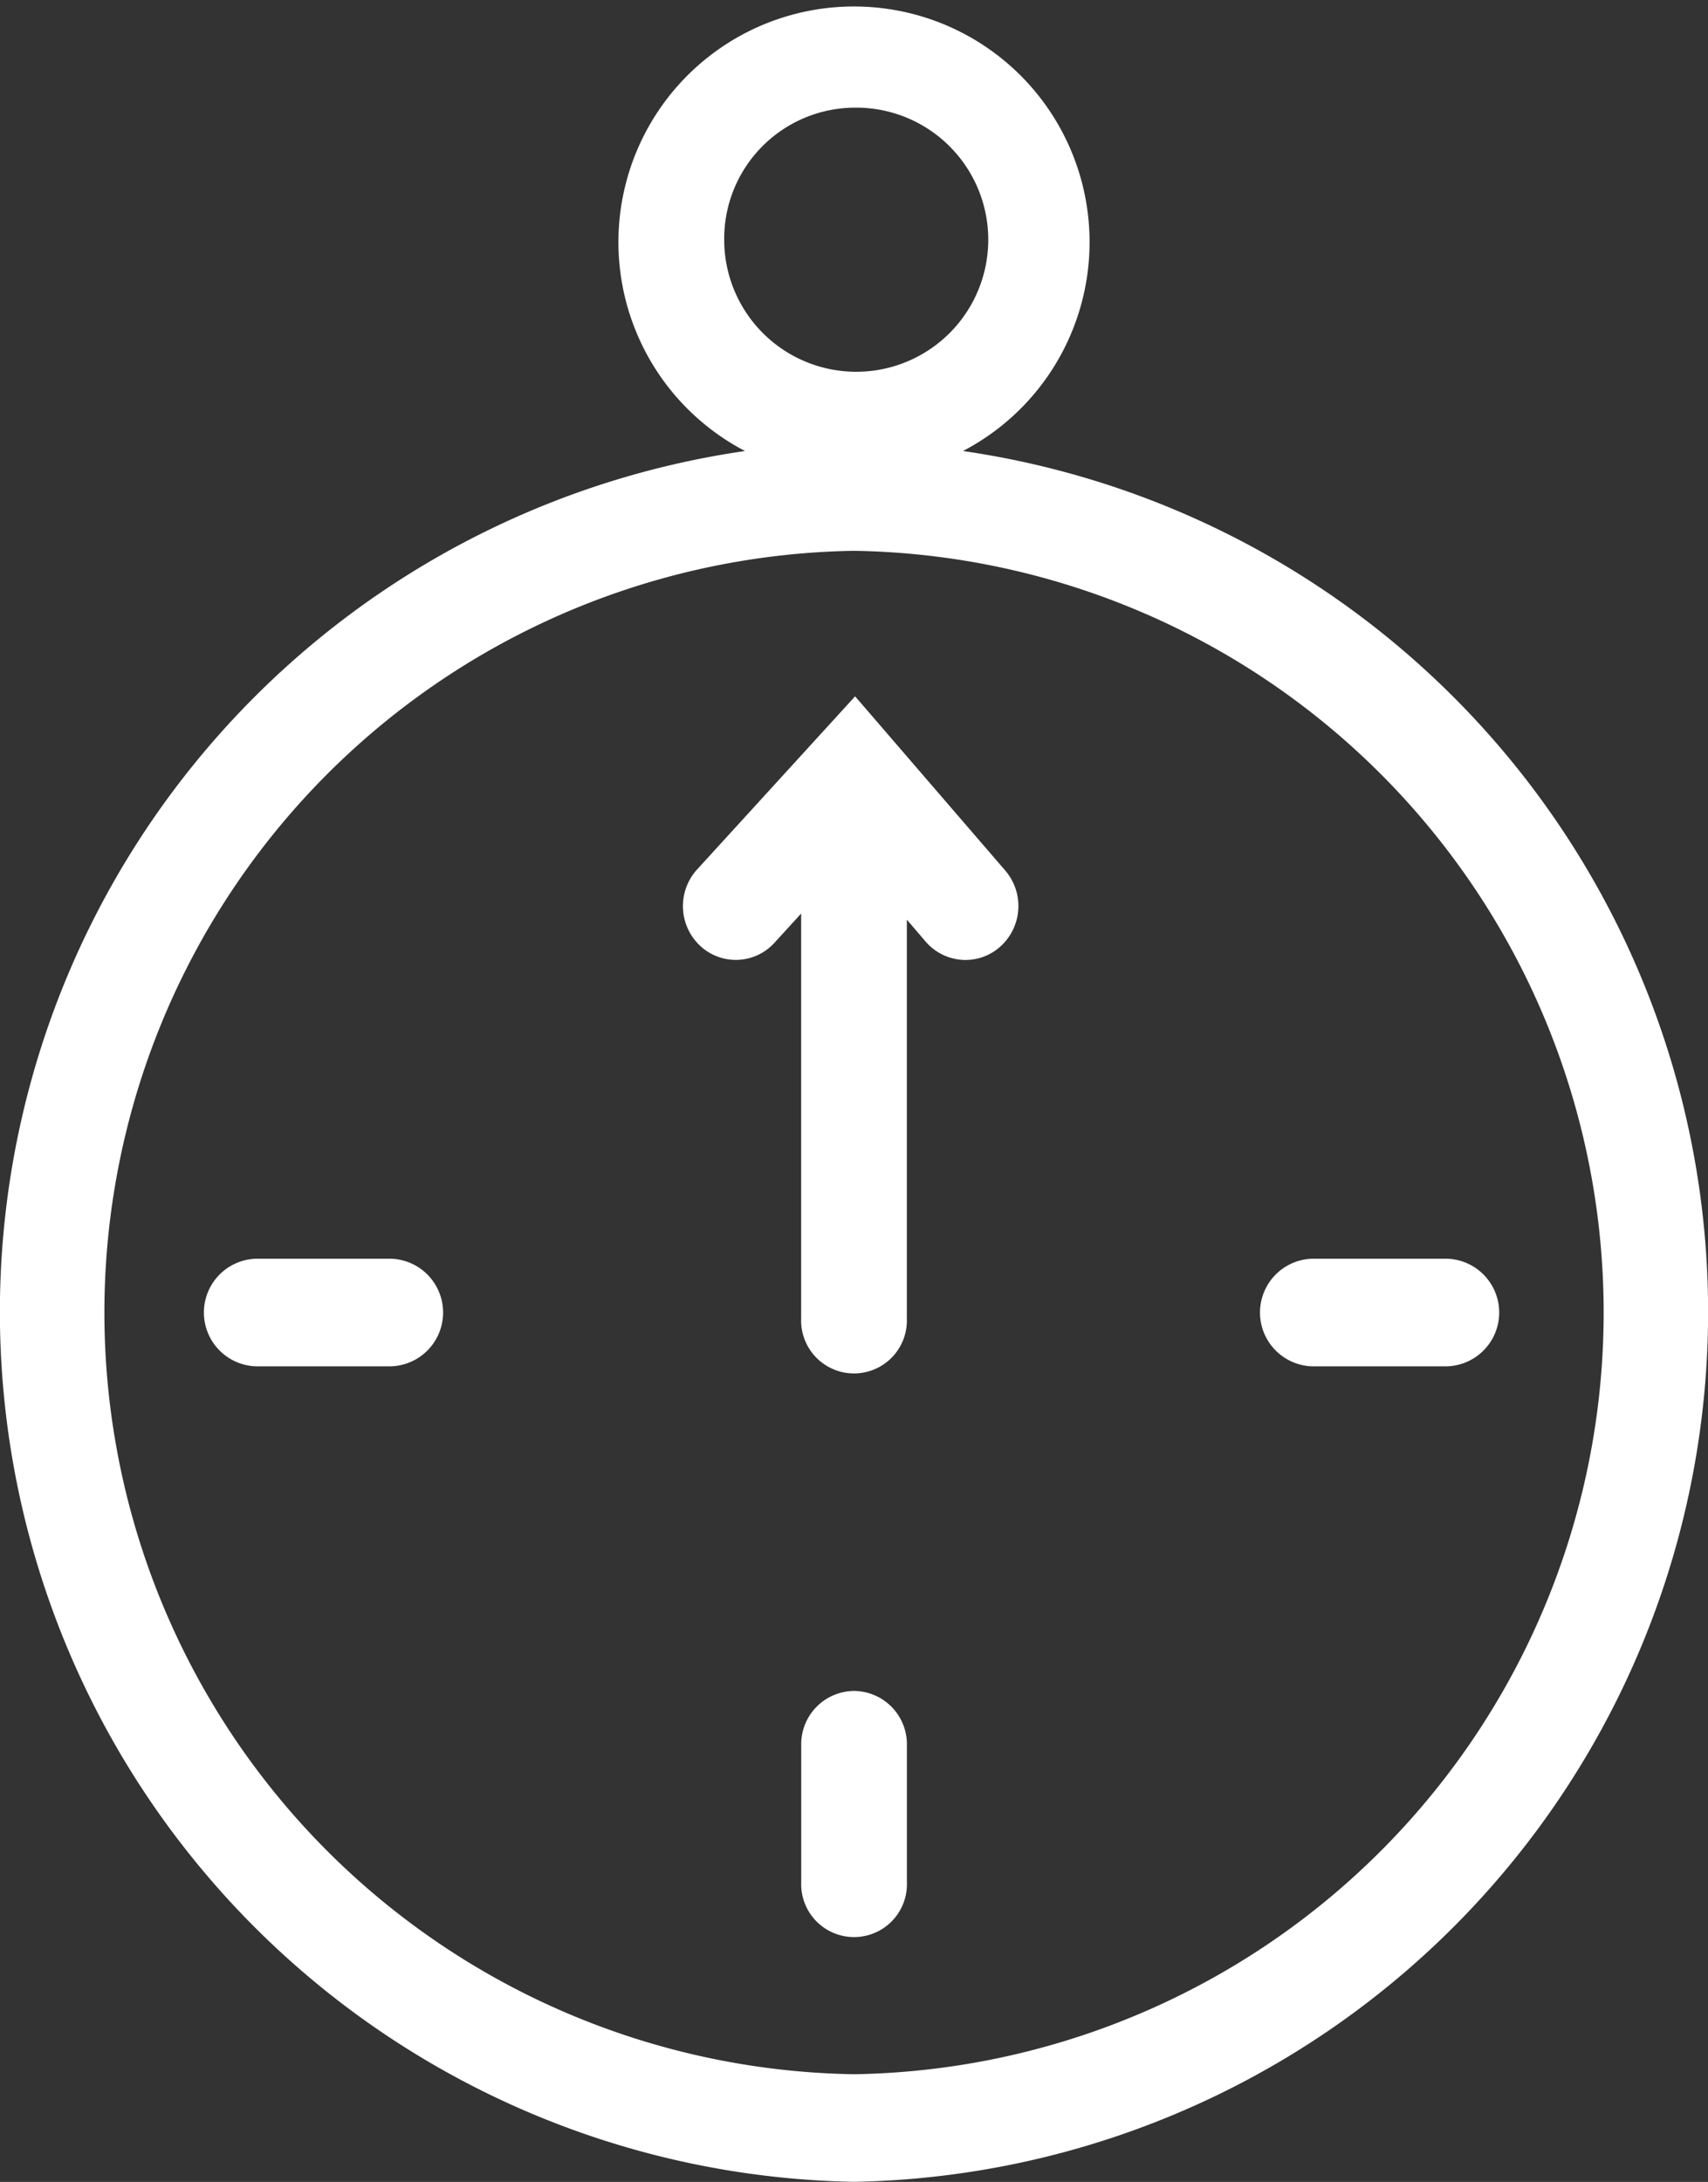
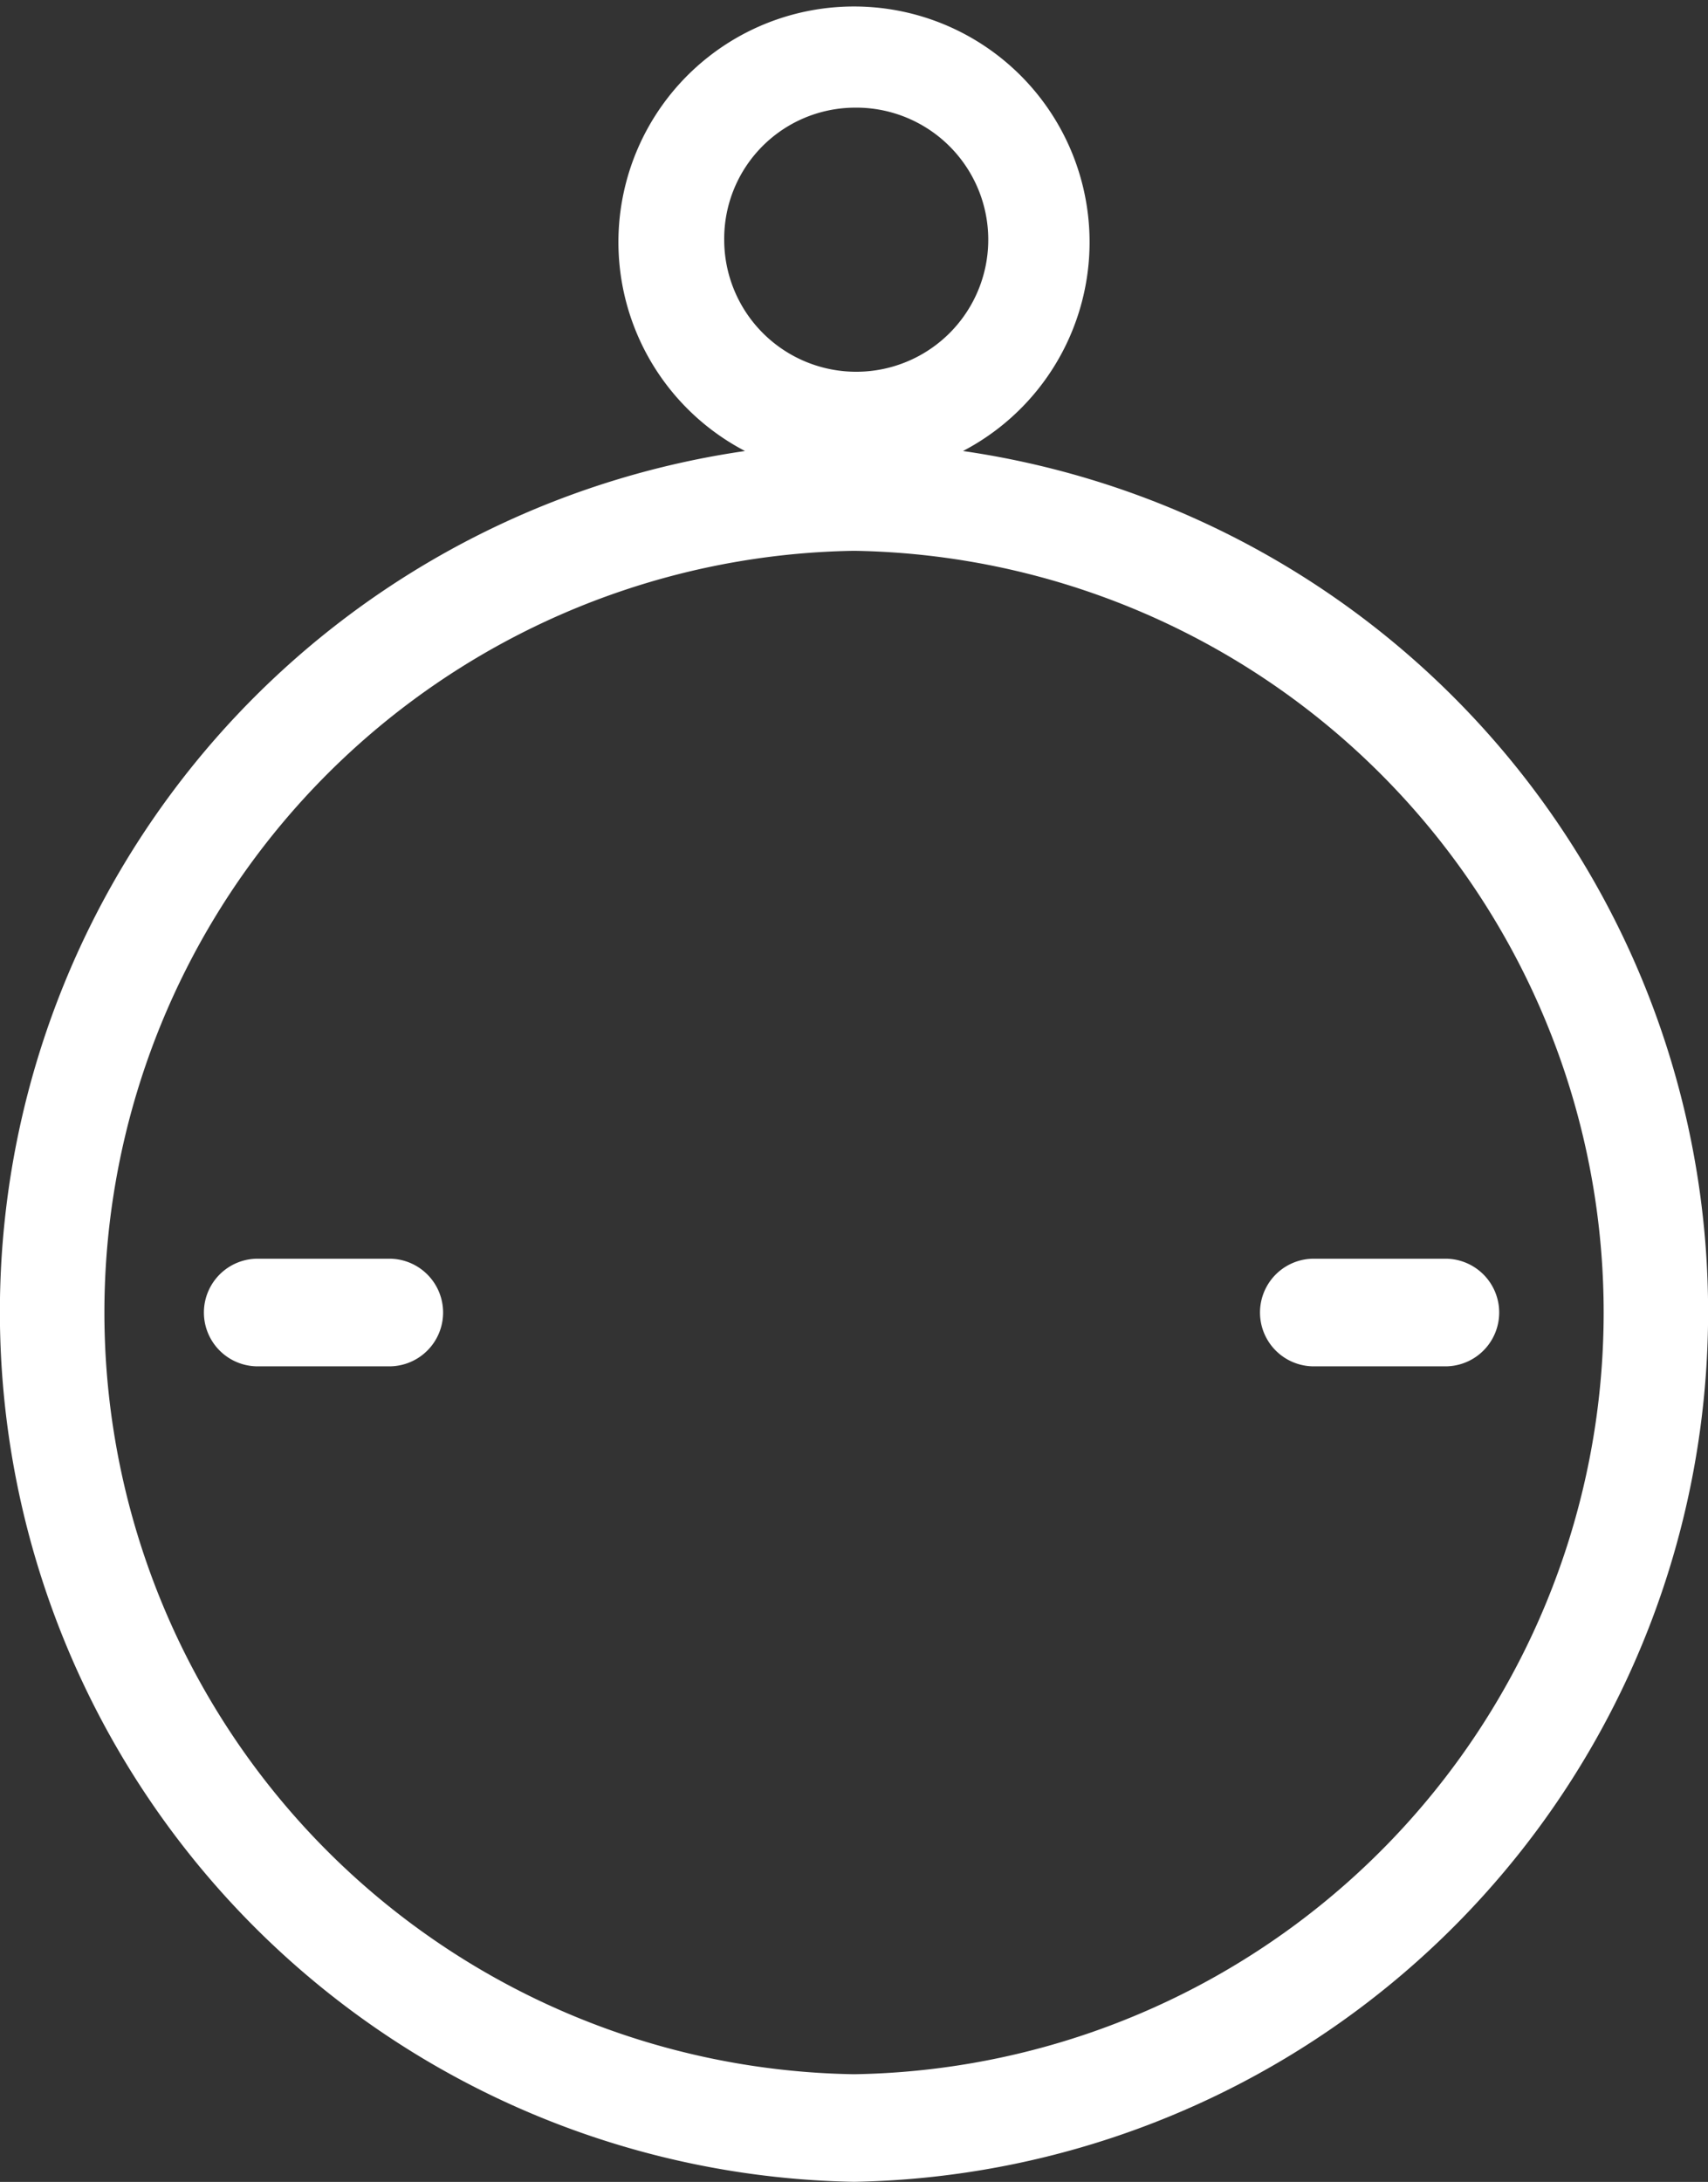
<svg xmlns="http://www.w3.org/2000/svg" height="34.696" viewBox="0 0 27.167 34.696" width="27.167">
  <rect x="0" y="0" width="27.167" height="34.696" fill="#333333" stroke="none" />
  <g fill="#fff">
    <path d="m24.664 12.725a3.747 3.747 0 1 0 -3.467 0 13.834 13.834 0 0 0 1.734 27.523 13.834 13.834 0 0 0 1.733-27.523zm-1.733-5.46a2.1 2.1 0 1 1 -2.065 2.1 2.085 2.085 0 0 1 2.065-2.1zm0 31.272a12.114 12.114 0 0 1 0-24.225 12.114 12.114 0 0 1 0 24.225z" transform="translate(-9.347 -5.553)" />
    <path d="m14.983 21.94h-2.151a.856.856 0 0 0 0 1.711h2.151a.856.856 0 0 0 0-1.711z" transform="translate(-8.762 -1.924)" />
    <path d="m28.735 21.94h-2.151a.856.856 0 0 0 0 1.711h2.151a.856.856 0 0 0 0-1.711z" transform="translate(-5.716 -1.924)" />
-     <path d="m20.621 27.567a.847.847 0 0 0 -.84.855v2.189a.841.841 0 1 0 1.681 0v-2.189a.848.848 0 0 0 -.841-.855z" transform="translate(-7.037 -.678)" />
-     <path d="m20.979 14.618-2.513 2.753a.865.865 0 0 0 .044 1.21.83.83 0 0 0 1.187-.045l.424-.464v6.443a.841.841 0 1 0 1.681 0v-6.346l.3.35a.835.835 0 0 0 .634.291.826.826 0 0 0 .553-.213.866.866 0 0 0 .079-1.208z" transform="translate(-7.378 -3.545)" />
  </g>
</svg>